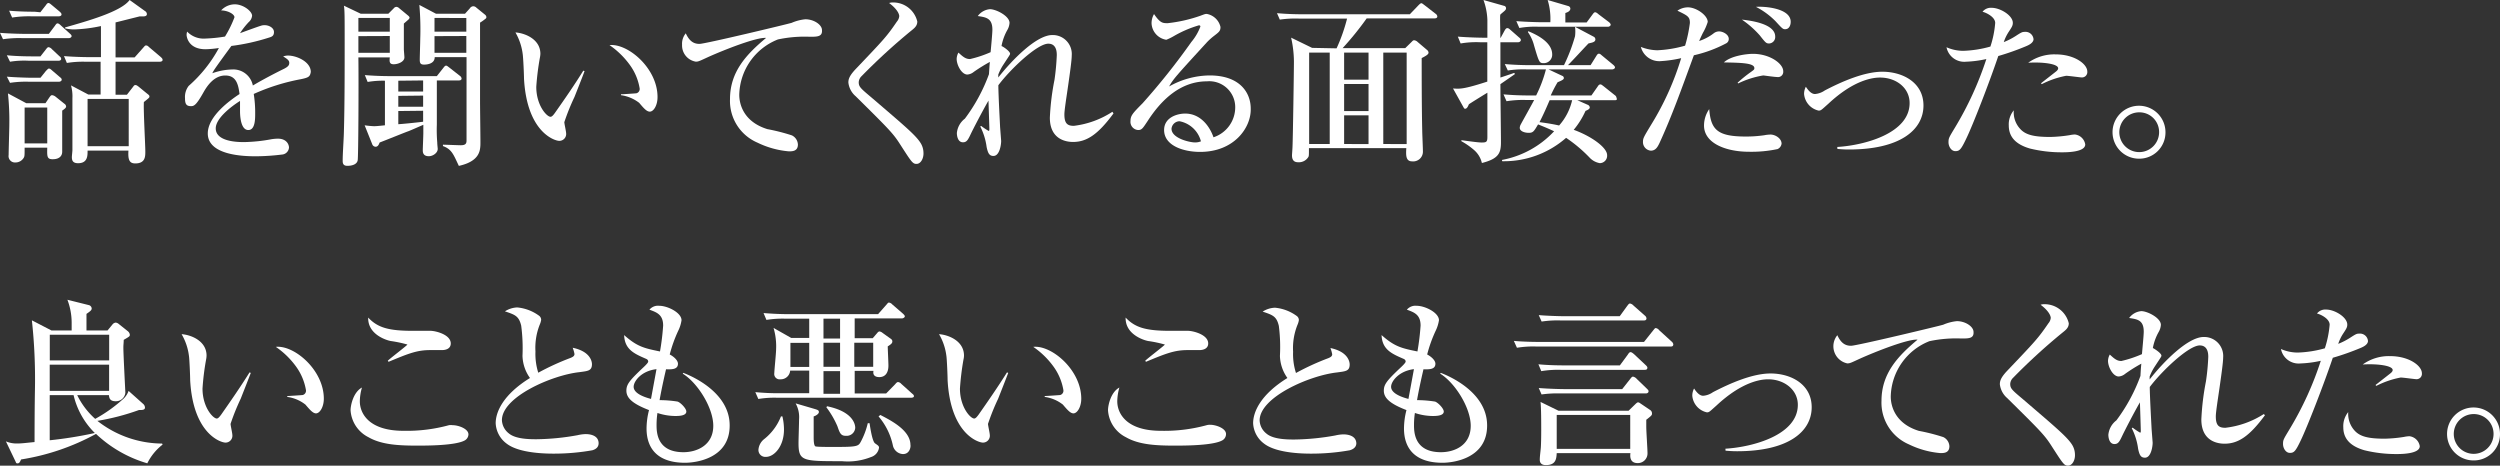
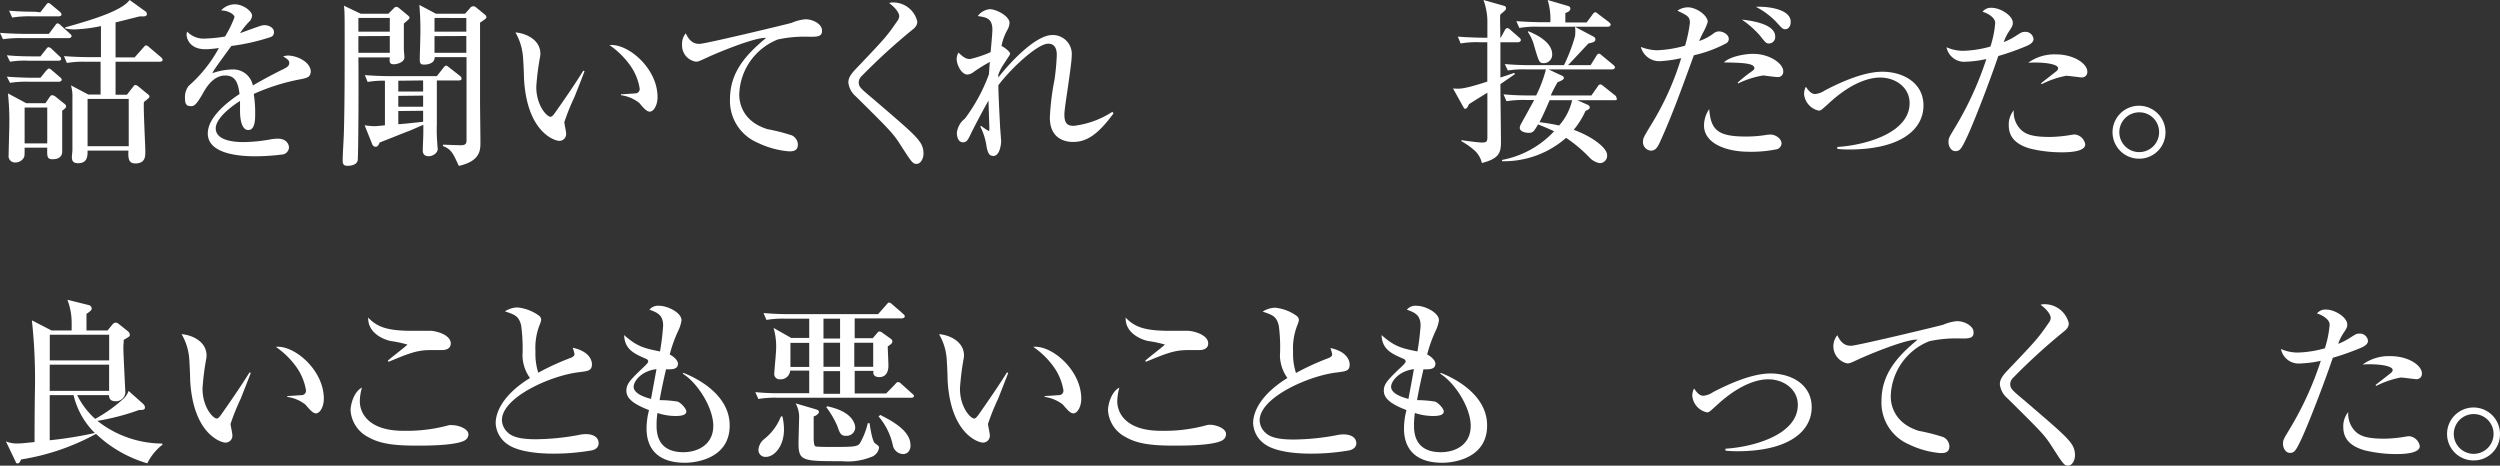
<svg xmlns="http://www.w3.org/2000/svg" viewBox="0 0 364.55 67.9">
  <rect x="0" y="0" width="364.55" height="67.9" fill="#333333" stroke="none" />
  <defs>
    <style>.cls-1{fill:#fff;}</style>
  </defs>
  <g>
    <path class="cls-1" d="M7.12,4.94,8,3.77c.13-.18.23-.36.39-.36s.33.15.52.33l1.27,1.15c.16.15.26.23.26.39s-.23.28-.39.28H3.25a16,16,0,0,0-2.81.16L0,4.79c1.59.13,3.43.15,3.72.15ZM5.9,8.22l.78-1c.18-.23.26-.34.42-.34a.9.9,0,0,1,.49.31l1.07,1c.18.15.26.23.26.41s-.21.26-.39.26H4.26A13.06,13.06,0,0,0,1.46,9L1,8.06c1.56.16,3.41.16,3.69.16Zm0,3.12.8-1C7,10.06,7,10,7.15,10s.29.13.49.31l1.1.94c.13.1.26.2.26.38s-.24.29-.39.29H4.26a15.15,15.15,0,0,0-2.8.16L1,11.18c1.59.13,3.41.16,3.69.16Zm.73,3.71.54-.8c.24-.34.29-.37.44-.37a1,1,0,0,1,.52.24l1.25,1a.51.51,0,0,1,.26.42c0,.21-.36.44-.57.59,0,1,0,5.49,0,6s-.31,1.09-1.4,1.09c-.83,0-.81-.44-.78-1.69H3.59c0,1.12,0,1.25-.13,1.48a1.39,1.39,0,0,1-1.2.68.93.93,0,0,1-1-1.09c0-.71.1-3.83.1-4.48a37.92,37.92,0,0,0-.2-4.5l2.67,1.43ZM5.88,1.79,6.71.73c.1-.16.21-.29.36-.29s.31.16.44.26l1.2,1c.16.16.26.24.26.42s-.23.26-.39.26h-4a15.63,15.63,0,0,0-2.81.18l-.44-1c1.59.15,3.43.15,3.72.15ZM3.59,15.68v5.23h3.3V15.68Zm14.92-1.87.91-1.17c.11-.16.18-.24.34-.24s.34.16.42.21l1.22,1c.34.26.39.31.39.47s-.08.21-.81.8c-.08,1.15.21,6.19.21,7.23,0,.7,0,1.72-1.46,1.72-.83,0-1.09-.47-1-1.87H12.77c0,.67.05,1.84-1.38,1.84-.83,0-.91-.47-.91-.91,0-.15.08-.83.08-1,0-.78,0-1.92,0-2.91,0-.76,0-4,0-4.68a5.8,5.8,0,0,0-.21-1.85l2.52,1.33h1.8V9H12.38a14.61,14.61,0,0,0-2.63.18l-.42-1c1.51.13,3.18.15,3.51.15h1.88V3.8a21.6,21.6,0,0,1-3.85.49,5.28,5.28,0,0,1-1.38-.16V4C12.66,3.09,17.65,1.72,18.9,0l2.24,1.61a.54.54,0,0,1,.28.44c0,.34-.41.34-.52.34h-.54l-3.51.88V8.37h2.78L20.9,6.94c.24-.28.27-.31.39-.31s.21,0,.47.26l1.69,1.43c.13.13.26.23.26.42s-.23.26-.39.26H16.85v4.81Zm-5.74.62v6.89h6V14.43Z" />
    <path class="cls-1" d="M43.91,11.54A30.08,30.08,0,0,0,37,13.7a17.07,17.07,0,0,1,.21,2.84c0,.83,0,2.42-1,2.42S35,17.29,35,16.17s0-1.12,0-1.45c-1.17.73-3.54,2.49-3.54,4,0,2,3.38,2,4.13,2a23.73,23.73,0,0,0,4-.42,6.38,6.38,0,0,1,.93-.08c1.28,0,1.62.86,1.62,1.3a1.1,1.1,0,0,1-.89,1,33,33,0,0,1-3.95.27c-1.66,0-7-.11-7-3.33,0-2.55,3.33-4.89,4.63-5.75-.18-1.38-.47-2.7-2.08-2.7s-2.62,1.48-3.14,2.39c-1.07,1.92-1.41,2.08-1.85,2.08-.68,0-.88-.31-.88-1.14a2.61,2.61,0,0,1,.54-1.82,20,20,0,0,0,4.4-5.52,14.47,14.47,0,0,1-1.95.18c-2.45,0-2.76-1.74-2.76-2.1a1.55,1.55,0,0,1,.08-.47A3.34,3.34,0,0,0,30,5.62a21.58,21.58,0,0,0,2.81-.29,16.08,16.08,0,0,0,1.38-2.81c0-.47-1-1-1.95-1a2.75,2.75,0,0,1,2-.89c1.22,0,2.52,1,2.52,1.67a1.41,1.41,0,0,1-.5.93A11.14,11.14,0,0,0,35,4.84c1-.37,2.73-1,3-1.07a1.64,1.64,0,0,1,.58-.1c.65,0,1.37.39,1.37,1s-.36.7-.78.83a30.17,30.17,0,0,1-5.43,1.2c-.42.57-2.31,3.14-2.57,3.59a3.26,3.26,0,0,0-.21.39,9.2,9.2,0,0,1,2.91-.55,2.9,2.9,0,0,1,3,2.34c.65-.39,2.27-1.32,4.55-2.44.63-.32.76-.55.76-.86s-.16-.5-.89-.94a2.22,2.22,0,0,1,.68-.13c1.35,0,3.35.94,3.35,2.39C45.21,11.18,45,11.31,43.91,11.54Z" />
    <path class="cls-1" d="M56.63,2l.78-.78A.53.53,0,0,1,57.8,1a.64.64,0,0,1,.39.18l1.32,1.09c.13.11.21.21.21.31a.44.44,0,0,1-.13.24c-.1.1-.62.54-.7.62V7.18c0,.18.08,1,.08,1.19,0,.63-.91,1-1.56,1s-.63-.41-.57-1H52.26c.05,3.64,0,14.43-.1,15s-.76.81-1.49.81c-.39,0-.7-.11-.7-.7,0-1.2.16-3.15.18-4.35.11-4,.11-8.78.11-12.89,0-3.85,0-4.74-.11-5.41L52.6,2Zm-4.37.62v2h4.58v-2Zm0,2.65V7.7h4.58V5.25Zm.91,13a12.46,12.46,0,0,0,1.33.13c.26,0,.41,0,1.63-.13v-6.5a13.23,13.23,0,0,0-2.52.18l-.41-1c1.22.1,2.47.15,3.69.15H63.7l.94-1.19c.18-.24.28-.34.41-.34s.29.15.47.28l1.53,1.2a.59.59,0,0,1,.26.39c0,.26-.26.29-.39.29H63.7c0,.91,0,5.4,0,6.42a22.56,22.56,0,0,0,.06,2.63c0,.28.07.85.07.93,0,.6-.72,1.07-1.3,1.07-.88,0-.88-.63-.88-.89s.08-2.08.08-2.49V18.2c-.31.13-1.85.81-2.19.94-.07,0-3.48,1.38-4.18,1.64-.11.28-.24.62-.6.62a.55.55,0,0,1-.49-.39Zm4.91-6.5v1.58H61.7V11.73Zm0,2.21v1.58H61.7V13.94Zm0,2.21v1.92c.29,0,2.63-.23,3.62-.36V16.15ZM67.81,2l.7-.78A.65.65,0,0,1,69,.91a.68.68,0,0,1,.47.21l1.23,1a.54.54,0,0,1,.23.39.35.35,0,0,1-.18.26A6.39,6.39,0,0,1,70,3.3c0,1.77,0,9.57,0,11.16,0,1.92.08,6.39.05,6.73-.05.81-.15,2.34-3.14,3-.76-1.58-1-2.42-2.32-2.89v-.2c.42,0,2.24.08,2.6.08.78,0,.84-.32.84-.73,0-1.93,0-10.4,0-12.12H63.39c0,1.09-1.38,1.09-1.56,1.09-.5,0-.62-.2-.62-.7s.07-2.55.07-3a41.56,41.56,0,0,0-.13-5L63.57,2Zm-4.45.62v2H68v-2Zm0,2.65V7.7H68V5.25Z" />
    <path class="cls-1" d="M83.77,14.14a32.41,32.41,0,0,0-1.48,3.67c0,.23.26,1.35.26,1.59a1,1,0,0,1-1,1.14c-.7,0-4.73-1.3-5.14-9.1,0-.57-.11-3.07-.19-3.56a8.39,8.39,0,0,0-1.06-3.15c1.3.08,3.64.94,3.64,3.12a3.54,3.54,0,0,1-.08.6,38.83,38.83,0,0,0-.52,4.21c0,2.71,1.53,4.37,2.08,4.37.23,0,.47-.34.62-.54,1.41-2,2.84-4.06,4.16-6.19l.18.08C85.12,10.69,85,11.05,83.77,14.14Zm11,2.14c-.45,0-.84-.42-1.56-1.28a5.6,5.6,0,0,0-2.66-1.12v-.13c.16,0,2.19-.13,2.26-.15a.65.65,0,0,0,.47-.68,8,8,0,0,0-1.4-3.4,12.17,12.17,0,0,0-3-2.94c2.65-.29,7,3.35,7,7.56C95.89,15.34,95.32,16.28,94.75,16.28Z" />
    <path class="cls-1" d="M118.09,5.36a18.64,18.64,0,0,0-4.65.39,8.87,8.87,0,0,0-5.64,8.08c0,1.25.54,3.9,4.1,5a28.2,28.2,0,0,1,3.57.91,1.56,1.56,0,0,1,.88,1.33c0,1-.83,1-1.32,1a13,13,0,0,1-4.58-1.27,6.61,6.61,0,0,1-4-6.35c0-4,2.4-6.53,5.26-8.92-1.38-.13-6.11,1.74-8.43,2.78-1.3.6-1.43.68-1.82.68a2.39,2.39,0,0,1-2-2.47A2.37,2.37,0,0,1,100,4.86c.54,1.17,1.17,1.54,2,1.54s12.87-2.89,13.44-3.07a6.62,6.62,0,0,1,2-.52c1.22,0,2.42.78,2.42,1.58C119.94,5.36,119.16,5.36,118.09,5.36Z" />
    <path class="cls-1" d="M133.64,23.9c-.57,0-.75-.32-2.44-2.94-1-1.56-1.69-2.24-6.42-6.92a3.08,3.08,0,0,1-1.07-2c0-.42.08-.91,1-1.9,4.16-4.37,4.58-4.79,6.08-7a1.39,1.39,0,0,0,.34-.78c0-.18-.13-.91-1.48-1.92a1.57,1.57,0,0,1,.49-.08,3.61,3.61,0,0,1,3.62,2.78c0,.68-.47,1-1,1.43a89.87,89.87,0,0,0-7.12,6.53,1.32,1.32,0,0,0-.42.88c0,.68.26.89,1.92,2.29,4.66,4,6.43,5.46,7.13,6.63a2.73,2.73,0,0,1,.39,1.36C134.71,23,134.32,23.9,133.64,23.9Z" />
    <path class="cls-1" d="M162.37,16.54c-2.26,3.07-3.9,4.16-5.9,4.16-.91,0-3.38-.29-3.38-3.54a36.47,36.47,0,0,1,.68-5.54,34.88,34.88,0,0,0,.33-3.56c0-.39,0-1.69-1.24-1.69-1.59,0-5.49,3.67-7.28,6.06,0,1.38.25,5.9.25,6s.16,2.08.16,2.13c0,.54-.23,2.18-1.12,2.18-.59,0-.8-.36-1-1.3a9.2,9.2,0,0,0-.93-3l.13-.08a9.86,9.86,0,0,0,1.09.73c.11,0,.11-.16.11-.31s-.11-3.46-.13-4.11c-1,1.74-2.29,4.26-2.53,4.76-.44.93-.62,1.32-1.19,1.32-.78,0-.89-1-.89-1.35a3,3,0,0,1,1.17-2.1,25.17,25.17,0,0,0,3.51-6.48c.06-.86.06-1,.13-1.79A25.05,25.05,0,0,0,142,10.48a1.66,1.66,0,0,1-.94.39c-.83,0-1.56-1.38-1.56-2.29a2,2,0,0,1,.26-.91c.7.65,1.07.94,1.69.94a16.31,16.31,0,0,0,3-1c.06-.64.26-2.75.26-3.27,0-1.69-.91-1.82-2.13-2a2.45,2.45,0,0,1,1.77-1c.91,0,2.86,1,2.86,2a2.42,2.42,0,0,1-.34,1.07,7.49,7.49,0,0,0-.83,2.31c.13,0,1.25.73,1.25,1.12,0,.13-.11.26-.94,1.53a7.48,7.48,0,0,0-.78,1.51c0,.13,0,.31,0,.42,2-2.55,5.56-6.19,7.87-6.19a2.77,2.77,0,0,1,2.84,3c0,.67-.26,2.52-.52,4.34s-.55,3.61-.55,4.24c0,1.35.47,1.66,1.38,1.66a13.16,13.16,0,0,0,5.62-2.05Z" />
-     <path class="cls-1" d="M175,22.15c-2.44,0-5.25-.91-5.25-3.19,0-1.83,1.9-2.4,3.07-2.4,2.36,0,3.66,2.06,4.13,3.46a4.6,4.6,0,0,0,3.17-4.37A3.78,3.78,0,0,0,176,11.86c-3.85,0-6.65,2.68-8.66,5.8-.67,1-.83,1.3-1.35,1.3a1.19,1.19,0,0,1-1.14-1.33c0-.78.34-1.14,1.77-2.58a99.19,99.19,0,0,0,7.09-8.91,7.77,7.77,0,0,0,1.33-2.26c0-.14-.1-.19-.21-.19a16.6,16.6,0,0,0-3.64,1.56,7.65,7.65,0,0,1-1.12.55,2.54,2.54,0,0,1-2.15-2.39,2.65,2.65,0,0,1,.36-1.36c.91,1.33,1.27,1.33,2,1.33a21.39,21.39,0,0,0,4.78-1.09c.63-.24.7-.26.91-.26a2.5,2.5,0,0,1,2,1.9c0,.59-.18.72-1,1.35a8.73,8.73,0,0,0-1,.91c-4.4,4.81-4.89,5.33-5.49,6.42a12.2,12.2,0,0,1,5.9-1.61c4.48,0,6,2.57,6,4.83C182.47,18.57,180,22.15,175,22.15Zm-3-4.47a1.2,1.2,0,0,0-1.17,1.09c0,1.41,2.68,2,3.41,2a2.26,2.26,0,0,0,.88-.16A4,4,0,0,0,172,17.68Z" />
-     <path class="cls-1" d="M194.9,7.05a25.14,25.14,0,0,0,1.53-4.34h-7a15.71,15.71,0,0,0-2.81.15l-.41-.94c1.22.11,2.47.16,3.69.16h15.68L206.78.83c.1-.1.34-.36.47-.36s.26.13.47.28L209.33,2a.55.55,0,0,1,.26.39c0,.26-.26.29-.39.29h-9.91a44.42,44.42,0,0,1-3.51,4.34h9.13l.86-.84c.2-.2.28-.31.44-.31a.86.86,0,0,1,.52.26l1.38,1.17a.55.55,0,0,1,.2.37c0,.26-.36.47-1,.8,0,2.16,0,7.05.08,10.58,0,.45.1,2.58.1,3.05a1.42,1.42,0,0,1-1.58,1.43c-.91,0-.91-.86-.84-1.93H190.87c0,1,0,1.12-.08,1.28a1.61,1.61,0,0,1-1.48.78c-.42,0-.91-.13-.91-1,0-.16.07-1,.07-1.2.06-1,.21-11.21.21-12.45a16.27,16.27,0,0,0-.41-3.52l3.06,1.49Zm-4,.62V21h3V7.67Zm8.66,3.95V7.67H196v3.95Zm0,4.58V12.25H196V16.2Zm0,4.81V16.82H196V21Zm5.56,0V7.67h-3.41V21Z" />
    <path class="cls-1" d="M221.39,6.16h-2.6l0,5.15c.67-.23,1.89-.62,2-.68l.13.16c-.1.08-1.43,1-2.13,1.48,0,1.72.08,7.23.08,8.45,0,1.56-.29,2.42-2.78,3.05a3.58,3.58,0,0,0-1.15-1.9,10.68,10.68,0,0,0-1.84-1.28v-.15c1.66.23,2.55.34,2.94.34.67,0,.85-.06.85-.78V13.52c-.23.13-2.62,1.61-2.7,1.69-.1.24-.26.65-.55.65-.13,0-.18-.13-.23-.21l-1.53-2.75c1,.07,1.5.13,5-1V6.16H215.8a13.17,13.17,0,0,0-2.81.18l-.41-1c1.58.13,3.4.16,3.69.16h.62V2.89A9.44,9.44,0,0,0,216.32,0l3,.85a.35.35,0,0,1,.29.34.41.41,0,0,1-.13.31c-.1.13-.62.52-.7.63s0,2.26,0,3.38h.05l.58-1.07c.07-.1.18-.34.39-.34s.39.21.49.29l1.22,1.07c.16.13.26.23.26.39S221.57,6.16,221.39,6.16Zm14.09,8.45H230l1.54.68a.46.46,0,0,1,.28.36c0,.24-.26.37-.62.52a12,12,0,0,1-1.72,2.76c2.53.91,4.87,2.57,4.87,3.69a1.08,1.08,0,0,1-1.07,1.17,2.66,2.66,0,0,1-1.43-.75,20.86,20.86,0,0,0-3.48-2.94,13.75,13.75,0,0,1-9.34,3.41v-.19a13.84,13.84,0,0,0,7.59-4.18c-.39-.18-1-.47-2.34-1-.59,1-.72,1.23-1.35,1.23s-1.32-.24-1.32-.73a1.12,1.12,0,0,1,.15-.5c.26-.49,1.67-3,1.95-3.56h-1.22a15.08,15.08,0,0,0-2.81.18l-.44-1c1.25.11,2.47.16,3.72.16H224a19.22,19.22,0,0,0,1.43-3.8h-2.75a14.91,14.91,0,0,0-2.81.16l-.44-.94c1.25.11,2.47.16,3.72.16h4.91a25.15,25.15,0,0,0,1.61-4.21,5.44,5.44,0,0,0,0-1.38l2.79,1.48a.48.48,0,0,1,.18.34c0,.39-.39.47-1,.6-.44.44-2.49,2.68-3,3.17h3.3l.83-1.33c.11-.18.21-.34.39-.34s.34.19.47.29l1.61,1.33c.11.1.26.23.26.39s-.26.28-.41.28h-9.28l2,.94a.34.34,0,0,1,.23.31c0,.16-.08.29-.91.62a18,18,0,0,0-1,1.93h5.93l.91-1.3c.1-.16.21-.31.39-.31s.28.13.47.26l1.63,1.3a.54.54,0,0,1,.26.39C235.87,14.61,235.64,14.61,235.48,14.61Zm-1-10.71H224.36a13.11,13.11,0,0,0-2.81.18l-.44-1c1.58.13,3.43.16,3.71.16h1.25A9.42,9.42,0,0,0,225.68,0l3,.88a.4.4,0,0,1,.31.37c0,.44-.6.6-.73.65V3.28h3.1l.85-1.15c.11-.15.24-.34.39-.34s.32.13.5.29l1.51,1.14c.1.08.26.24.26.39S234.65,3.9,234.5,3.9Zm-9.34,5.31c-.67,0-.7-.06-1.43-2.53a6,6,0,0,0-.91-2l.05-.13c.81.34,3.49,1.45,3.49,3.38A1.23,1.23,0,0,1,225.16,9.21Zm.83,5.4c-.33.76-.88,2.06-1.48,3.2,1.59.21,2.42.39,2.86.49a8.34,8.34,0,0,0,1.9-3.69Z" />
    <path class="cls-1" d="M251.71,6.32A18.9,18.9,0,0,1,247,8.06c-1.9,5.2-3.22,8.89-5,12.77-.26.54-.55,1.14-1.27,1.14a1.25,1.25,0,0,1-1.15-1.32c0-.5.13-.71,1.28-2.61a41,41,0,0,0,4.29-9.56,18,18,0,0,1-3.1.44,2.77,2.77,0,0,1-2.78-2.08,6.85,6.85,0,0,0,2.39.49,17.36,17.36,0,0,0,4.06-.67,20.53,20.53,0,0,0,.7-3.31c0-.91-.31-1.06-1.82-1.79a2.7,2.7,0,0,1,1.53-.49c1.23,0,2.89,1.17,2.89,2.13a7.68,7.68,0,0,1-.7,1.59c-.24.49-.42.88-.55,1.19a7.12,7.12,0,0,0,2.08-1.09,1.28,1.28,0,0,1,.83-.31c.55,0,1.41.44,1.41,1.09A.71.71,0,0,1,251.71,6.32Zm7.49,15.42a18.41,18.41,0,0,1-4.16.39c-3.33,0-6.56-1.22-6.56-3.83a4.2,4.2,0,0,1,.76-2.39c.23,3,1.19,4,5.33,4a18.53,18.53,0,0,0,2.7-.19,5.44,5.44,0,0,1,.91-.1c.7,0,1.61.57,1.61,1.33A1,1,0,0,1,259.2,21.74Zm-.08-10.51c-.34,0-1.95-.23-2-.23a13.32,13.32,0,0,0-3.67,1.17l-.07-.11a19.63,19.63,0,0,1,1.89-1.53c.5-.36.55-.39.55-.6,0-.75-1.95-.78-4.45-.83,1.07-1,3.46-1.25,4.24-1.25,2.47,0,4.42,1.43,4.42,2.53A.77.77,0,0,1,259.12,11.23ZM258,6.34c-.44,0-.52-.07-1.38-1.17A14,14,0,0,0,254,2.86c1.17.13,4.86.57,4.86,2.47A.94.94,0,0,1,258,6.34Zm2.36-2.08c-.36,0-.39,0-1.43-1.14A11.07,11.07,0,0,0,256.05,1c1.22-.1,5.07.18,5.07,2.18C261.12,3.69,260.89,4.26,260.31,4.26Z" />
    <path class="cls-1" d="M267.91,21.43c4-.24,10.55-2,10.55-6.4,0-2.21-1.95-3.72-4.31-3.72-.91,0-3.7.23-7.54,3.82-1,.89-1.07,1-1.41,1a2.72,2.72,0,0,1-2.13-2.42,2.25,2.25,0,0,1,.26-1.06c.26.39.73,1.06,1.33,1.06a2.92,2.92,0,0,0,1.43-.52c2.39-1.25,5.72-2.73,8.39-2.73,3,0,6,1.59,6,4.92,0,3.56-3.4,6.42-10.86,6.42-.78,0-1.25-.05-1.69-.08Z" />
    <path class="cls-1" d="M295.39,6.76a37.46,37.46,0,0,1-4,1.41c-1.35,4-3.71,10.06-4.65,12-.78,1.64-1,1.87-1.61,1.87s-1-.7-1-1.3.08-.7.94-2.13a48.2,48.2,0,0,0,4.58-10,16.41,16.41,0,0,1-3,.39,2.63,2.63,0,0,1-2.81-2.11,6,6,0,0,0,2.47.52,16.25,16.25,0,0,0,3.93-.62,14.57,14.57,0,0,0,.7-3.44c0-.93-1.46-1.56-1.85-1.63a1.53,1.53,0,0,1,1.33-.58c1.27,0,3.09,1.12,3.09,2.19,0,.39-.13.6-.57,1.27a6.26,6.26,0,0,0-.75,1.54,9.85,9.85,0,0,0,1.69-.86c.88-.57,1-.63,1.35-.63a1.17,1.17,0,0,1,1.3,1.1C296.48,6.29,295.78,6.6,295.39,6.76Zm5.25,15.45a19.33,19.33,0,0,1-4.63-.55c-2.36-.68-3.09-1.95-3.09-3.36a3.2,3.2,0,0,1,.73-2.21,3.55,3.55,0,0,0,.91,2.68c.8.91,2.05,1.2,4.42,1.2a20.68,20.68,0,0,0,2.81-.26,4.29,4.29,0,0,1,.77-.1,1.73,1.73,0,0,1,1.51,1.45C304.07,22.21,301.32,22.21,300.64,22.21Zm2.89-10.92c-.19,0-1.9-.24-2.24-.24a13.3,13.3,0,0,0-3.56,1.22l-.11-.13,2.16-1.69c.26-.2.34-.36.34-.49,0-.68-2.39-.94-4.37-.81a6.52,6.52,0,0,1,4-1.22c2.75,0,4.62,1.4,4.62,2.5A.78.78,0,0,1,303.53,11.29Z" />
    <path class="cls-1" d="M311.92,23.14a3.86,3.86,0,1,1,3.85-3.85A3.82,3.82,0,0,1,311.92,23.14Zm0-6.76a2.9,2.9,0,1,0,2.92,2.91A2.87,2.87,0,0,0,311.92,16.38Z" />
    <path class="cls-1" d="M11.26,57.62a11.21,11.21,0,0,0,2.62,3.46,21.16,21.16,0,0,0,4.19-3A2.8,2.8,0,0,0,18.75,57l2.13,1.9a.75.75,0,0,1,.26.52c0,.37-.39.37-.88.37a33.92,33.92,0,0,1-6.06,1.58,15.41,15.41,0,0,0,9.44,3.31l.07.15a7.85,7.85,0,0,0-2.23,2.73A18.35,18.35,0,0,1,14,63.27,33.63,33.63,0,0,1,3.07,67c-.13.31-.24.57-.5.57s-.2-.08-.36-.39L.86,64.36a4,4,0,0,0,1.66.31c.6,0,1.2-.08,2.52-.21,0-5.46.06-7.59.06-7.9a79.47,79.47,0,0,0-.45-9.85l2.86,1.48h2.94c0-.29,0-.86,0-1.15a9.5,9.5,0,0,0-.62-3.33l3.12.78a.54.54,0,0,1,.42.47c0,.21-.06.34-.76.81v2.42h3.07l.73-.89a.7.7,0,0,1,.47-.26.81.81,0,0,1,.41.18l1.38,1.1a.76.76,0,0,1,.26.47c0,.25,0,.25-.89.77,0,.45-.05.68-.05,1.12,0,1,.29,6.5.29,6.58a1.38,1.38,0,0,1-1.4,1.25c-.92,0-.94-.52-1-.89Zm-4-8.81v3.74h8.66V48.81ZM15.91,57V53.18H7.25V57Zm-8.66.62c0,4.92,0,5.44,0,6.58a58.09,58.09,0,0,0,6.58-1.06,11.4,11.4,0,0,1-3.1-5.52Z" />
    <path class="cls-1" d="M35.1,58.14a32.41,32.41,0,0,0-1.48,3.67c0,.23.26,1.35.26,1.59a1,1,0,0,1-1,1.14c-.7,0-4.73-1.3-5.15-9.1,0-.57-.1-3.07-.18-3.56a8.23,8.23,0,0,0-1.07-3.15c1.3.08,3.64.94,3.64,3.12a3.33,3.33,0,0,1-.07.6,36.44,36.44,0,0,0-.52,4.21c0,2.71,1.53,4.37,2.08,4.37.23,0,.46-.34.62-.54,1.4-2,2.83-4.06,4.16-6.19l.18.08C36.45,54.69,36.32,55.05,35.1,58.14Zm11,2.14c-.44,0-.83-.42-1.56-1.28a5.47,5.47,0,0,0-2.65-1.12v-.13c.16,0,2.18-.13,2.26-.15a.65.65,0,0,0,.47-.68,8.14,8.14,0,0,0-1.4-3.4,12,12,0,0,0-3-2.94c2.66-.29,7,3.35,7,7.56C47.22,59.34,46.64,60.28,46.07,60.28Z" />
    <path class="cls-1" d="M67.81,64.2c-1.33.78-5.56.78-6.94.78-2.58,0-5.2-.1-7.13-1.22a4.73,4.73,0,0,1-2.62-3.93c0-.75.41-2.65,1.66-3.32a7.59,7.59,0,0,0-.31,2c0,1.76,1.3,4.31,6.37,4.31A23.31,23.31,0,0,0,65.47,62,1.79,1.79,0,0,1,66,62c.85,0,2.31.52,2.31,1.35A1.05,1.05,0,0,1,67.81,64.2ZM64.46,51.05l-1.72,0c-1.9,0-3.09.46-6.08,1.71l-.11-.16c.42-.41,2.86-2.26,2.86-2.36a18.83,18.83,0,0,0-2.34-.5c-.23,0-3.46-.75-3.38-3.43,1.35,1.43,2.89,1.93,6.45,1.93.44,0,2.34,0,2.7,0,.91.05,2.89.62,2.89,1.84C65.73,50.94,64.85,51.05,64.46,51.05Z" />
    <path class="cls-1" d="M86.37,65.66a32,32,0,0,1-5.56.49c-.94,0-5,0-6.89-1.43a3.93,3.93,0,0,1-1.64-3c0-1.66,1.09-4.18,5-6.6a5.81,5.81,0,0,1-1.09-3.23A25.27,25.27,0,0,0,76,47.48c-.34-1.4-.89-1.58-2.37-2.08a3.55,3.55,0,0,1,1.79-.57,6.36,6.36,0,0,1,3.2,1.22.74.74,0,0,1,.29.6,2.76,2.76,0,0,1-.21.7,9.15,9.15,0,0,0-.62,3.9,9.14,9.14,0,0,0,.41,3.1,36.4,36.4,0,0,1,4.71-2.16c.36-.15.57-.29.57-.57a4.88,4.88,0,0,0-.26-.91c2.73.57,2.81,2.18,2.81,2.39,0,1-.63,1-1.85,1.17-4,.44-11.28,3.61-11.28,7a2.57,2.57,0,0,0,1,1.92c1,.86,3.12.86,4.08.86a35.5,35.5,0,0,0,5.95-.59,5.82,5.82,0,0,1,1.17-.16c.24,0,1.9,0,1.9,1.35C87.28,65.37,86.63,65.58,86.37,65.66Z" />
    <path class="cls-1" d="M99.89,67.48c-3.92,0-5.61-2-5.61-5a10.86,10.86,0,0,1,.36-2.68c-2.42-.93-3.3-1.77-3.3-2.83,0-.89.41-1.43,2.18-3.12.31-.29,1-.91,1-1.12s-.13-.34-.34-.42c-1.74-.75-3.09-1.37-3.17-3.45,1.92,1.71,2.94,1.92,5.23,2.39a35.16,35.16,0,0,0,.46-3.77c0-1.59-.91-1.93-2-2.32a1.62,1.62,0,0,1,1.43-.57c1.22,0,3.25,1,3.25,2.11a5.07,5.07,0,0,1-.47,1.51,19.85,19.85,0,0,0-1.25,3.48c.6.31,1.2.86,1.2,1.35,0,.86-.94.83-1.74.81-.13.57-.6,2.57-.94,4.5a16.54,16.54,0,0,1,2.63.21c.44.15,1.27,1,1.27,1.45,0,.65-1.17.65-1.64.65a8.37,8.37,0,0,1-2.57-.44,11.79,11.79,0,0,0-.13,1.72c0,1,0,4,3.92,4,1.95,0,4.35-1,4.35-3.85,0-2.63-2.29-6.27-4.45-7.6l.08-.12c.73.28,6.76,2.62,6.76,7.66C106.42,66.86,101.48,67.48,99.89,67.48ZM92.4,56.4c0,1,1.64,1.54,2.53,1.77l.8-4.34C93.5,54.09,92.4,55.6,92.4,56.4Z" />
    <path class="cls-1" d="M132.83,58H113.39a14.08,14.08,0,0,0-2.81.18l-.44-1a35.42,35.42,0,0,0,3.71.16H118v-3.3h-2.78a1.37,1.37,0,0,1-1.43,1.27.78.78,0,0,1-.88-.91c0-.39.26-2.89.26-3.43a9.49,9.49,0,0,0-.37-3.15l2.58,1.46H118V46.47h-3.43a14.51,14.51,0,0,0-2.81.18l-.42-1c1.23.1,2.47.16,3.7.16h13l1.2-1.36c.15-.15.23-.33.39-.33a.8.8,0,0,1,.49.28l1.56,1.35c.13.13.26.24.26.39s-.26.29-.41.29h-6.9v2.89h2.63l.63-.73c.1-.13.23-.26.36-.26a.92.92,0,0,1,.44.21l1.09.78c.19.13.34.23.34.46s-.1.37-.67.73c0,.39.1,2.37.1,2.81,0,1-.44,1.67-1.33,1.67-.44,0-1-.16-.85-.91h-2.74v3.3h4.58l1.33-1.36c.1-.13.26-.31.41-.31a.73.73,0,0,1,.47.26L133,57.39c.14.11.27.21.27.39S133,58,132.83,58ZM111.7,66.62a1,1,0,0,1-1.1-1.09,2.19,2.19,0,0,1,.78-1.46,7.9,7.9,0,0,0,2.5-3.35h.21a8.4,8.4,0,0,1,.23,1.92C114.32,65.09,112.89,66.62,111.7,66.62ZM115.26,50v3.51H118L118,50ZM127,66.65a9.13,9.13,0,0,1-4.24.6c-5.75,0-6.32,0-6.32-2.66,0-.54.08-2.93.08-3.43a4.15,4.15,0,0,0-.5-2.34l2.76.81c.49.15.63.2.63.46s-.45.55-.76.63c0,.47,0,2.52,0,2.94s0,1.32.26,1.43,3,.08,3.4.08c2.79,0,2.89-.16,3.23-.79a11.08,11.08,0,0,0,1-2.67h.26c.1.65.39,2.65.8,2.94s.58.39.58.62A1.67,1.67,0,0,1,127,66.65Zm-4.5-20.18h-2.42v2.89h2.42Zm0,3.51h-2.42v3.51h2.42Zm0,4.14h-2.42v3.3h2.42Zm.83,9.43c-.73,0-.88-.41-1.22-1.4a13.14,13.14,0,0,0-1.61-2.76l.1-.15c3.8.78,4.11,2.65,4.11,3.14A1.25,1.25,0,0,1,123.37,63.55Zm4-13.57h-2.76v3.51h2.76Zm4.29,16.23a1.59,1.59,0,0,1-1.43-1.3,9.55,9.55,0,0,0-2.08-4.19l.26-.21c1.61.83,4.39,2.26,4.39,4.37C132.83,65.11,132.68,66.21,131.69,66.21Z" />
    <path class="cls-1" d="M145.55,58.14a32.41,32.41,0,0,0-1.48,3.67c0,.23.26,1.35.26,1.59a1,1,0,0,1-1,1.14c-.7,0-4.73-1.3-5.15-9.1,0-.57-.1-3.07-.18-3.56a8.23,8.23,0,0,0-1.07-3.15c1.3.08,3.64.94,3.64,3.12a2.74,2.74,0,0,1-.08.6,39.3,39.3,0,0,0-.51,4.21c0,2.71,1.53,4.37,2.08,4.37.23,0,.46-.34.62-.54,1.4-2,2.83-4.06,4.16-6.19l.18.08C146.9,54.69,146.77,55.05,145.55,58.14Zm11,2.14c-.44,0-.83-.42-1.56-1.28a5.47,5.47,0,0,0-2.65-1.12v-.13c.16,0,2.18-.13,2.26-.15a.65.65,0,0,0,.47-.68,8.14,8.14,0,0,0-1.4-3.4,12,12,0,0,0-3-2.94c2.65-.29,7,3.35,7,7.56C157.67,59.34,157.09,60.28,156.52,60.28Z" />
    <path class="cls-1" d="M178.26,64.2c-1.33.78-5.57.78-6.94.78-2.58,0-5.2-.1-7.13-1.22a4.73,4.73,0,0,1-2.62-3.93c0-.75.41-2.65,1.66-3.32a7.59,7.59,0,0,0-.31,2c0,1.76,1.3,4.31,6.37,4.31a23.31,23.31,0,0,0,6.63-.81,1.77,1.77,0,0,1,.54-.07c.86,0,2.32.52,2.32,1.35A1.05,1.05,0,0,1,178.26,64.2ZM174.9,51.05l-1.71,0c-1.9,0-3.1.46-6.09,1.71l-.1-.16c.42-.41,2.86-2.26,2.86-2.36a18.83,18.83,0,0,0-2.34-.5c-.23,0-3.46-.75-3.38-3.43,1.35,1.43,2.89,1.93,6.45,1.93.44,0,2.34,0,2.7,0,.91.05,2.89.62,2.89,1.84C176.18,50.94,175.29,51.05,174.9,51.05Z" />
    <path class="cls-1" d="M196.82,65.66a32,32,0,0,1-5.56.49c-.94,0-5,0-6.89-1.43a3.93,3.93,0,0,1-1.64-3c0-1.66,1.09-4.18,5-6.6a5.81,5.81,0,0,1-1.09-3.23,24.37,24.37,0,0,0-.16-4.37c-.33-1.4-.88-1.58-2.36-2.08a3.55,3.55,0,0,1,1.79-.57,6.36,6.36,0,0,1,3.2,1.22.74.74,0,0,1,.29.6,2.76,2.76,0,0,1-.21.7,9.09,9.09,0,0,0-.63,3.9,8.93,8.93,0,0,0,.42,3.1,36.4,36.4,0,0,1,4.71-2.16c.36-.15.57-.29.57-.57a4.88,4.88,0,0,0-.26-.91c2.73.57,2.81,2.18,2.81,2.39,0,1-.63,1-1.85,1.17-4,.44-11.28,3.61-11.28,7a2.57,2.57,0,0,0,1,1.92c1,.86,3.12.86,4.08.86a35.5,35.5,0,0,0,5.95-.59,5.82,5.82,0,0,1,1.17-.16c.24,0,1.9,0,1.9,1.35C197.73,65.37,197.08,65.58,196.82,65.66Z" />
    <path class="cls-1" d="M210.34,67.48c-3.92,0-5.61-2-5.61-5a10.86,10.86,0,0,1,.36-2.68c-2.42-.93-3.3-1.77-3.3-2.83,0-.89.41-1.43,2.18-3.12.31-.29,1-.91,1-1.12s-.13-.34-.34-.42c-1.74-.75-3.09-1.37-3.17-3.45,1.92,1.71,2.94,1.92,5.23,2.39a35.16,35.16,0,0,0,.46-3.77c0-1.59-.91-1.93-2-2.32a1.62,1.62,0,0,1,1.43-.57c1.22,0,3.25,1,3.25,2.11a5.38,5.38,0,0,1-.47,1.51,19.85,19.85,0,0,0-1.25,3.48c.6.31,1.2.86,1.2,1.35,0,.86-.94.83-1.74.81-.13.57-.6,2.57-.94,4.5a16.54,16.54,0,0,1,2.63.21c.44.15,1.27,1,1.27,1.45,0,.65-1.17.65-1.64.65a8.37,8.37,0,0,1-2.57-.44,11.79,11.79,0,0,0-.13,1.72c0,1,0,4,3.92,4,2,0,4.35-1,4.35-3.85,0-2.63-2.29-6.27-4.45-7.6l.08-.12c.73.28,6.76,2.62,6.76,7.66C216.87,66.86,211.93,67.48,210.34,67.48ZM202.85,56.4c0,1,1.64,1.54,2.53,1.77l.8-4.34C204,54.09,202.85,55.6,202.85,56.4Z" />
-     <path class="cls-1" d="M243.65,50.53H224a14.58,14.58,0,0,0-2.8.18l-.45-1c1.59.15,3.44.15,3.72.15h15.26l1.28-1.61c.28-.34.31-.41.44-.41a.77.77,0,0,1,.49.31l1.82,1.66a.64.64,0,0,1,.24.39C244,50.5,243.8,50.53,243.65,50.53Zm-3.85,3.4H227.58a14.62,14.62,0,0,0-2.83.19l-.42-1c1.59.16,3.43.16,3.72.16h8.16l1.15-1.56c.15-.24.26-.37.41-.37s.34.16.5.29l1.66,1.56c.26.23.29.34.29.42C240.22,53.91,240,53.93,239.8,53.93Zm-.1-7.2H227.61a15.21,15.21,0,0,0-2.81.16l-.42-.94c1.59.13,3.41.16,3.69.16h8.12l1.06-1.46c.24-.31.29-.39.44-.39a.88.88,0,0,1,.5.29L239.83,46a.62.62,0,0,1,.26.41C240.09,46.68,239.9,46.73,239.7,46.73ZM240,57.37h-12.4a16.63,16.63,0,0,0-2.81.15l-.41-.94c1.58.13,3.4.16,3.69.16h8.48l1.19-1.51c.18-.23.26-.31.39-.31a1,1,0,0,1,.55.34l1.43,1.38c.26.26.28.28.28.44S240.22,57.37,240,57.37Zm.06,3.82c0,.26,0,.6,0,1.06,0,.63.18,3.28.18,3.83a1.41,1.41,0,0,1-1.43,1.45c-1.17,0-1.12-1-1.06-1.45H227c-.05.8-.1,1.74-1.58,1.74-.55,0-.89-.24-.89-.78s.13-1.35.16-1.87.05-1.46.05-2.4,0-3.32-.1-4.16l2.62,1.28h10.22l.94-.91c.13-.13.31-.31.44-.31a.55.55,0,0,1,.29.12l1.48,1a.56.56,0,0,1,.26.44C240.92,60.54,240.84,60.59,240.09,61.19Zm-2.34-.68H227v4.94h10.72Z" />
    <path class="cls-1" d="M251.6,65.43c4-.24,10.56-2,10.56-6.4,0-2.21-2-3.72-4.32-3.72-.91,0-3.69.23-7.54,3.82-1,.89-1.06,1-1.4,1a2.72,2.72,0,0,1-2.13-2.42,2.25,2.25,0,0,1,.26-1.06c.26.39.73,1.06,1.32,1.06a2.85,2.85,0,0,0,1.43-.52c2.4-1.25,5.72-2.73,8.4-2.73,3,0,6,1.59,6,4.92,0,3.56-3.4,6.42-10.87,6.42-.78,0-1.24-.05-1.69-.08Z" />
    <path class="cls-1" d="M286,49.36a18.68,18.68,0,0,0-4.65.39,8.87,8.87,0,0,0-5.64,8.08c0,1.25.54,3.9,4.1,5a28.2,28.2,0,0,1,3.57.91,1.56,1.56,0,0,1,.88,1.33c0,1-.83,1-1.32,1a13,13,0,0,1-4.58-1.27,6.61,6.61,0,0,1-4-6.35c0-4,2.4-6.53,5.26-8.92-1.38-.13-6.11,1.74-8.43,2.78-1.3.6-1.43.68-1.82.68a2.55,2.55,0,0,1-1.45-4.11c.54,1.17,1.17,1.54,2,1.54s12.87-2.89,13.44-3.07a6.62,6.62,0,0,1,2-.52c1.22,0,2.42.78,2.42,1.58C287.85,49.36,287.07,49.36,286,49.36Z" />
    <path class="cls-1" d="M301.55,67.9c-.57,0-.75-.32-2.44-2.94-1-1.56-1.69-2.24-6.43-6.92a3.12,3.12,0,0,1-1.06-2c0-.42.08-.91,1-1.9,4.16-4.37,4.57-4.79,6.08-7a1.39,1.39,0,0,0,.34-.78c0-.18-.13-.91-1.48-1.92a1.53,1.53,0,0,1,.49-.08,3.62,3.62,0,0,1,3.62,2.78c0,.68-.47,1-1,1.43a87.92,87.92,0,0,0-7.13,6.53,1.34,1.34,0,0,0-.41.88c0,.68.26.89,1.92,2.29,4.66,4,6.42,5.46,7.13,6.63a2.73,2.73,0,0,1,.39,1.36C302.62,67,302.23,67.9,301.55,67.9Z" />
-     <path class="cls-1" d="M330.28,60.54c-2.26,3.07-3.9,4.16-5.9,4.16-.91,0-3.38-.29-3.38-3.54a37.17,37.17,0,0,1,.67-5.54,32.82,32.82,0,0,0,.34-3.56c0-.39,0-1.69-1.25-1.69-1.58,0-5.48,3.67-7.28,6.06,0,1.38.26,5.9.26,6s.16,2.08.16,2.13c0,.54-.23,2.18-1.12,2.18-.6,0-.8-.36-1-1.3a9.2,9.2,0,0,0-.93-3l.13-.08a9.86,9.86,0,0,0,1.09.73c.1,0,.1-.16.1-.31s-.1-3.46-.13-4.11c-1,1.74-2.28,4.26-2.52,4.76-.44.93-.62,1.32-1.19,1.32-.78,0-.89-1-.89-1.35a3,3,0,0,1,1.17-2.1,25.17,25.17,0,0,0,3.51-6.48c.05-.86.05-1,.13-1.79a22.72,22.72,0,0,0-2.36,1.48,1.66,1.66,0,0,1-.94.39c-.83,0-1.56-1.38-1.56-2.29a2,2,0,0,1,.26-.91c.7.65,1.07.94,1.69.94a16.81,16.81,0,0,0,3-1c.05-.64.26-2.75.26-3.27,0-1.69-.91-1.82-2.13-2a2.45,2.45,0,0,1,1.77-1c.91,0,2.86,1,2.86,2a2.42,2.42,0,0,1-.34,1.07,7.49,7.49,0,0,0-.83,2.31c.13.05,1.25.73,1.25,1.12,0,.13-.11.26-.94,1.53a7.48,7.48,0,0,0-.78,1.51c0,.13,0,.31,0,.42,2-2.55,5.57-6.19,7.88-6.19a2.77,2.77,0,0,1,2.84,3c0,.67-.26,2.52-.52,4.34s-.55,3.61-.55,4.24c0,1.35.47,1.66,1.38,1.66a13.08,13.08,0,0,0,5.61-2Z" />
    <path class="cls-1" d="M344.17,50.76a37.46,37.46,0,0,1-4,1.41c-1.35,4-3.72,10.06-4.65,12-.78,1.64-1,1.87-1.61,1.87s-1-.7-1-1.3.08-.7.94-2.13a47.62,47.62,0,0,0,4.57-10,16.3,16.3,0,0,1-3,.39,2.62,2.62,0,0,1-2.81-2.11,6,6,0,0,0,2.47.52,16.32,16.32,0,0,0,3.93-.62,15.12,15.12,0,0,0,.7-3.44c0-.93-1.46-1.56-1.85-1.63a1.53,1.53,0,0,1,1.33-.58c1.27,0,3.09,1.12,3.09,2.19,0,.39-.13.6-.57,1.27a6.26,6.26,0,0,0-.75,1.54,9.85,9.85,0,0,0,1.69-.86c.88-.57,1-.63,1.35-.63a1.17,1.17,0,0,1,1.3,1.1C345.26,50.29,344.56,50.6,344.17,50.76Zm5.25,15.45a19.33,19.33,0,0,1-4.63-.55c-2.37-.68-3.09-1.95-3.09-3.36a3.24,3.24,0,0,1,.72-2.21,3.63,3.63,0,0,0,.91,2.68c.81.91,2.06,1.2,4.42,1.2a20.39,20.39,0,0,0,2.81-.26,4.47,4.47,0,0,1,.78-.1,1.73,1.73,0,0,1,1.51,1.45C352.85,66.21,350.09,66.21,349.42,66.21Zm2.88-10.92c-.18,0-1.89-.24-2.23-.24a13.3,13.3,0,0,0-3.56,1.22l-.11-.13,2.16-1.69c.26-.2.34-.36.34-.49,0-.68-2.39-.94-4.37-.81a6.51,6.51,0,0,1,4-1.22c2.76,0,4.63,1.4,4.63,2.5A.78.78,0,0,1,352.3,55.29Z" />
    <path class="cls-1" d="M360.7,67.14a3.86,3.86,0,1,1,3.85-3.85A3.81,3.81,0,0,1,360.7,67.14Zm0-6.76a2.9,2.9,0,1,0,2.91,2.91A2.88,2.88,0,0,0,360.7,60.38Z" />
  </g>
</svg>